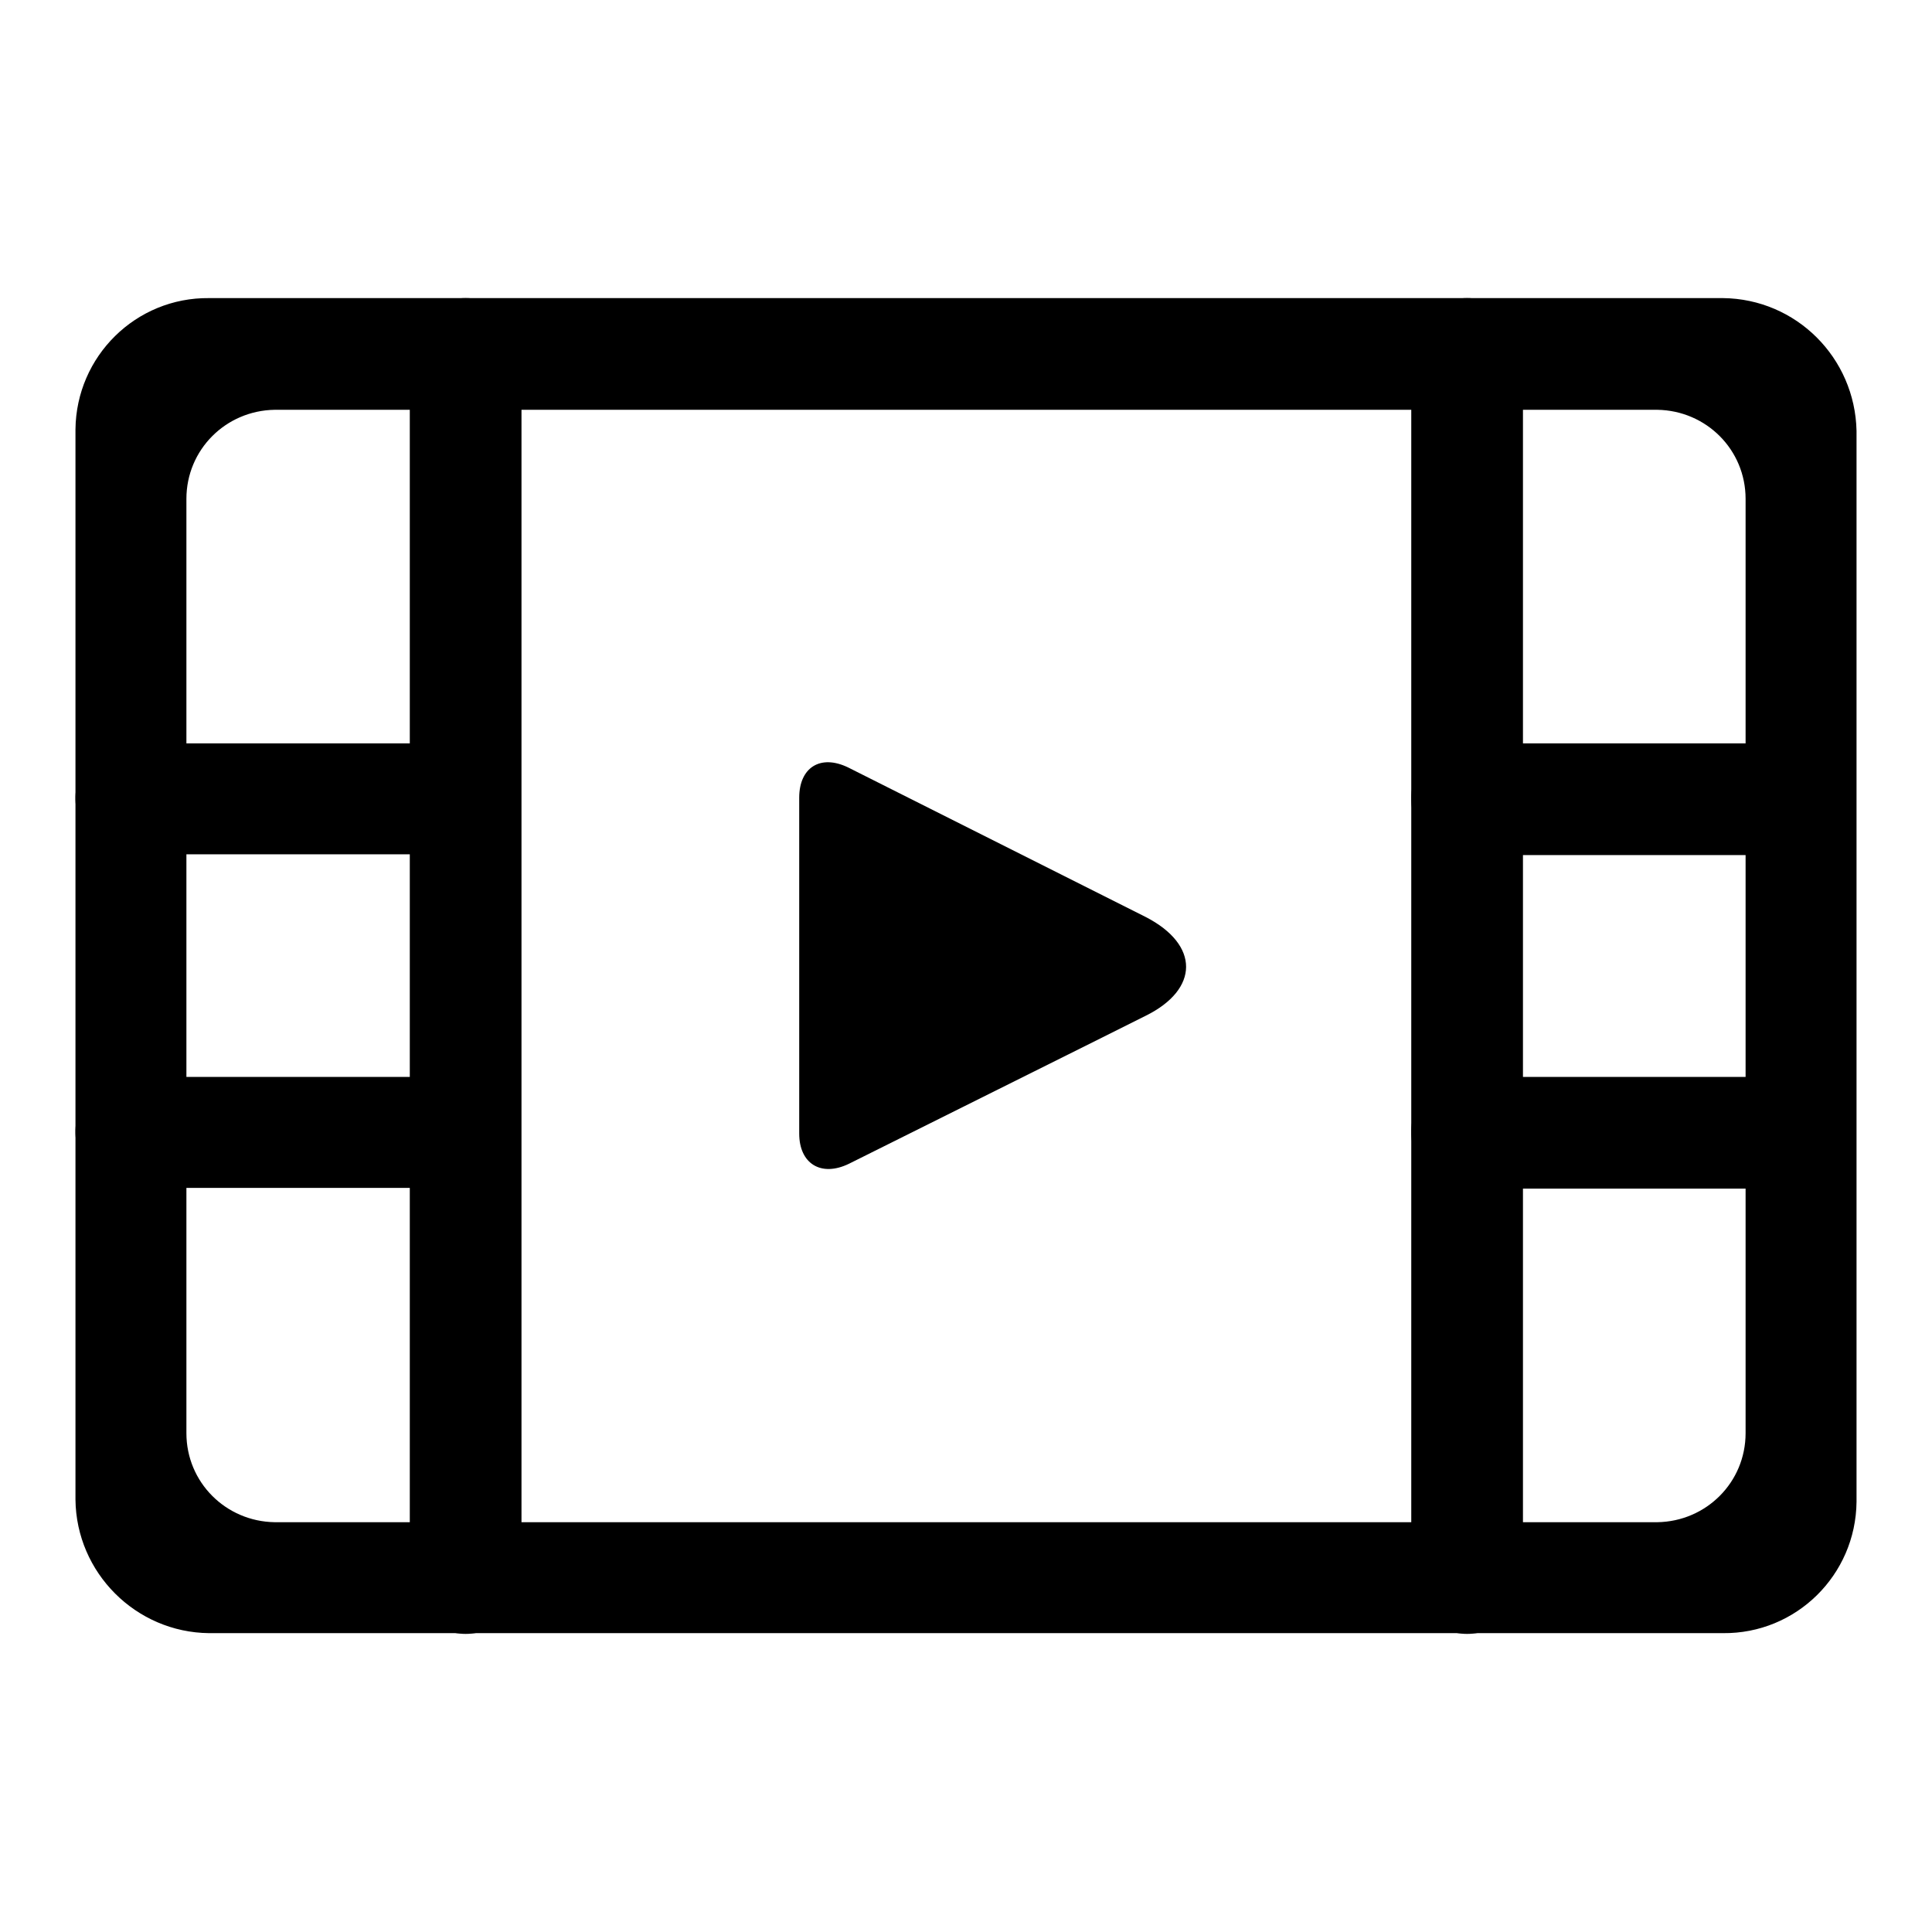
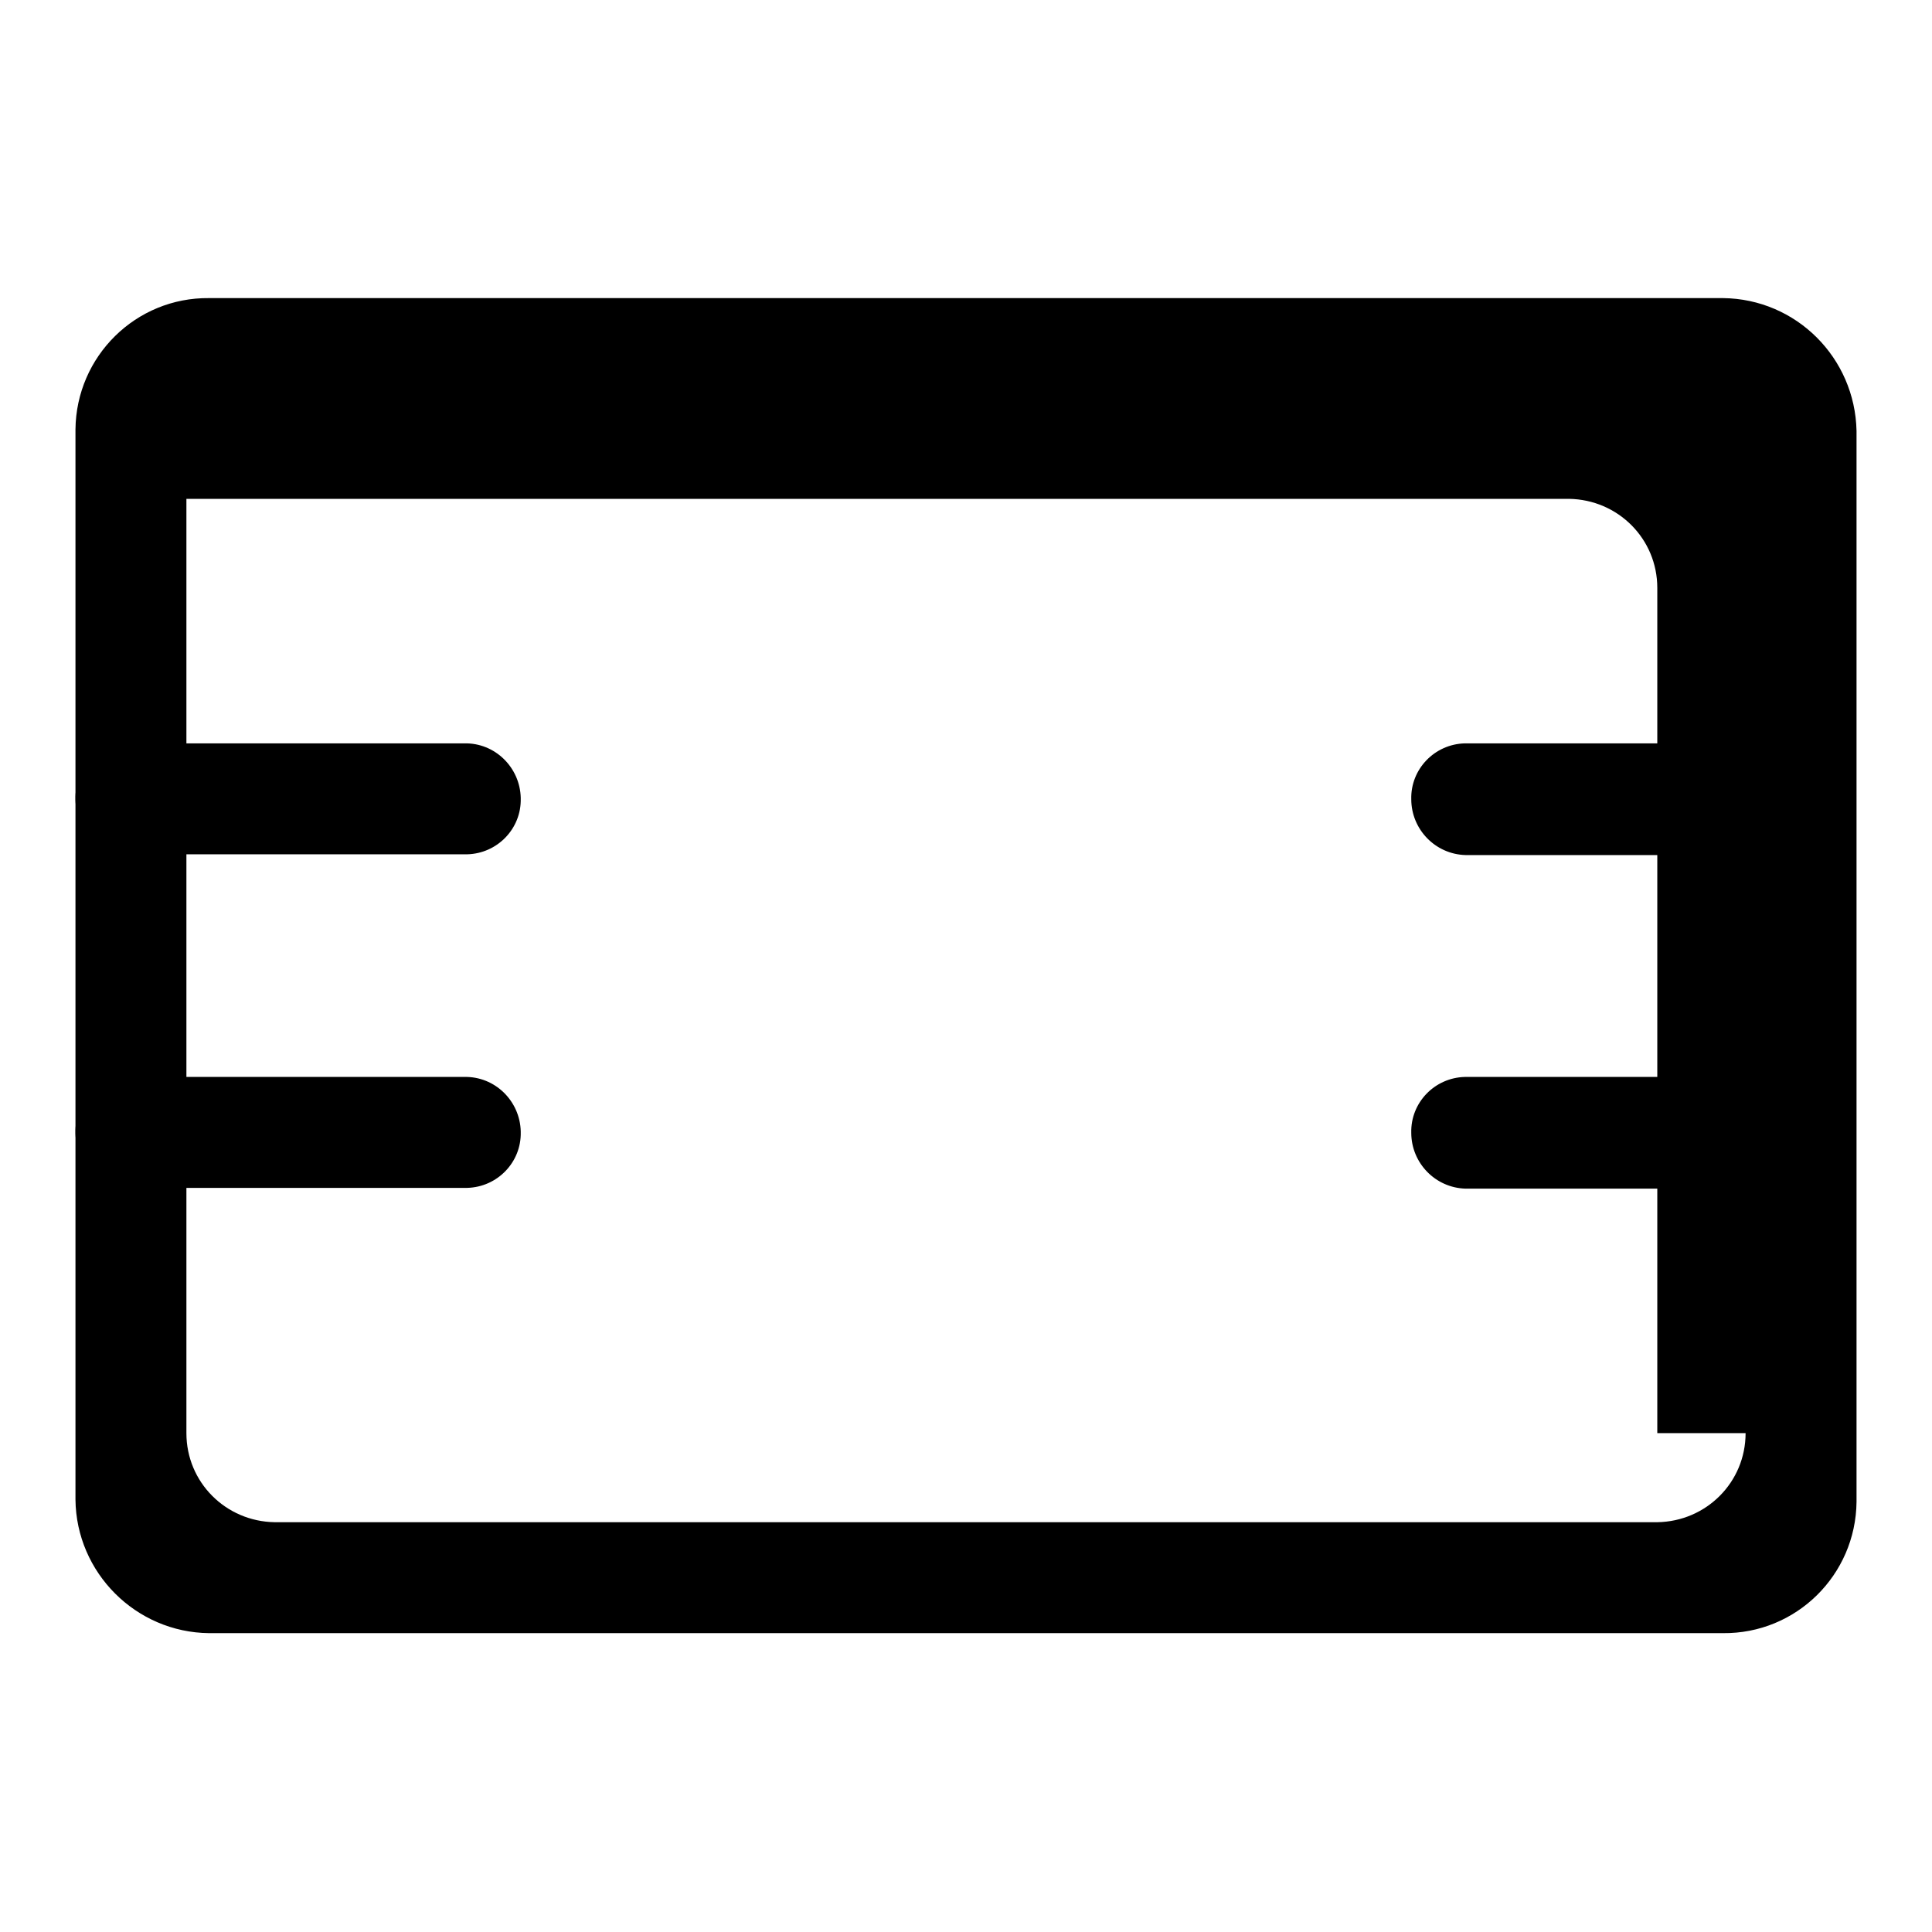
<svg xmlns="http://www.w3.org/2000/svg" version="1.1" x="0px" y="0px" viewBox="0 0 256 256" enable-background="new 0 0 256 256" xml:space="preserve">
  <g>
-     <path fill="#000000" d="M54.3,46.9c0-4.1,3.3-7.4,7.4-7.4c4.1,0,7.4,3.3,7.4,7.4l0,0v162.2c0,4.1-3.3,7.4-7.4,7.4 c-4.1,0-7.4-3.3-7.4-7.4V46.9z M105.9,105.7c0-4,2.8-5.8,6.5-4l39.4,19.8c7.2,3.7,7.1,9.6,0,13.1l-5.8,2.9l-33.5,16.7 c-3.7,1.8-6.6,0-6.6-4V105.7z" />
    <path fill="#000000" d="M10,105.9c-0.1-4,3.1-7.3,7.1-7.4c0.1,0,0.1,0,0.1,0h44.3c4.1-0.1,7.4,3.2,7.5,7.2c0,0,0,0.1,0,0.1 c0.1,4-3.1,7.3-7.1,7.4c0,0-0.1,0-0.1,0H17.5c-4.1,0.1-7.4-3.2-7.5-7.2C10,106,10,105.9,10,105.9z M10,150.1 c-0.1-4,3.1-7.3,7.1-7.4c0.1,0,0.1,0,0.1,0h44.3c4.1-0.1,7.4,3.2,7.5,7.2c0,0,0,0.1,0,0.1c0.1,4-3.1,7.3-7.1,7.4c0,0-0.1,0-0.1,0 H17.5c-4.1,0.1-7.4-3.2-7.5-7.2C10,150.2,10,150.2,10,150.1z M187,105.9c-0.1-4,3.1-7.3,7.1-7.4c0,0,0.1,0,0.1,0h44.2 c4,0.1,7.2,3.4,7.2,7.4c0.1,4-3.1,7.3-7.1,7.4c0,0-0.1,0-0.1,0h-44.2C190.2,113.2,187,109.9,187,105.9z M187,150.1 c-0.1-4,3.1-7.3,7.1-7.4c0,0,0.1,0,0.1,0h44.2c4,0.1,7.2,3.4,7.2,7.4c0.1,4-3.1,7.3-7.1,7.4c0,0-0.1,0-0.1,0h-44.2 C190.2,157.4,187,154.1,187,150.1z" />
-     <path fill="#000000" d="M187,46.9c0-4.1,3.3-7.4,7.4-7.4c4.1,0,7.4,3.3,7.4,7.4l0,0v162.2c0,4.1-3.3,7.4-7.4,7.4 c-4.1,0-7.4-3.3-7.4-7.4V46.9z" />
-     <path fill="#000000" d="M228.3,39.5H27.7C18,39.4,10.1,47.2,10,56.9c0,0,0,0.1,0,0.1v141.7c0.1,9.7,8,17.6,17.7,17.7h200.6 c9.7,0.1,17.6-7.7,17.7-17.4c0,0,0-0.1,0-0.1V57.1C245.8,47.4,238,39.6,228.3,39.5z M231.3,189.9c0,6.5-5.2,11.7-11.7,11.8H36.4 c-6.5-0.1-11.7-5.3-11.7-11.8V66.1c0-6.5,5.2-11.7,11.7-11.8h183.2c6.5,0.1,11.7,5.3,11.7,11.8V189.9z" />
+     <path fill="#000000" d="M228.3,39.5H27.7C18,39.4,10.1,47.2,10,56.9c0,0,0,0.1,0,0.1v141.7c0.1,9.7,8,17.6,17.7,17.7h200.6 c9.7,0.1,17.6-7.7,17.7-17.4c0,0,0-0.1,0-0.1V57.1C245.8,47.4,238,39.6,228.3,39.5z M231.3,189.9c0,6.5-5.2,11.7-11.7,11.8H36.4 c-6.5-0.1-11.7-5.3-11.7-11.8V66.1h183.2c6.5,0.1,11.7,5.3,11.7,11.8V189.9z" />
  </g>
</svg>